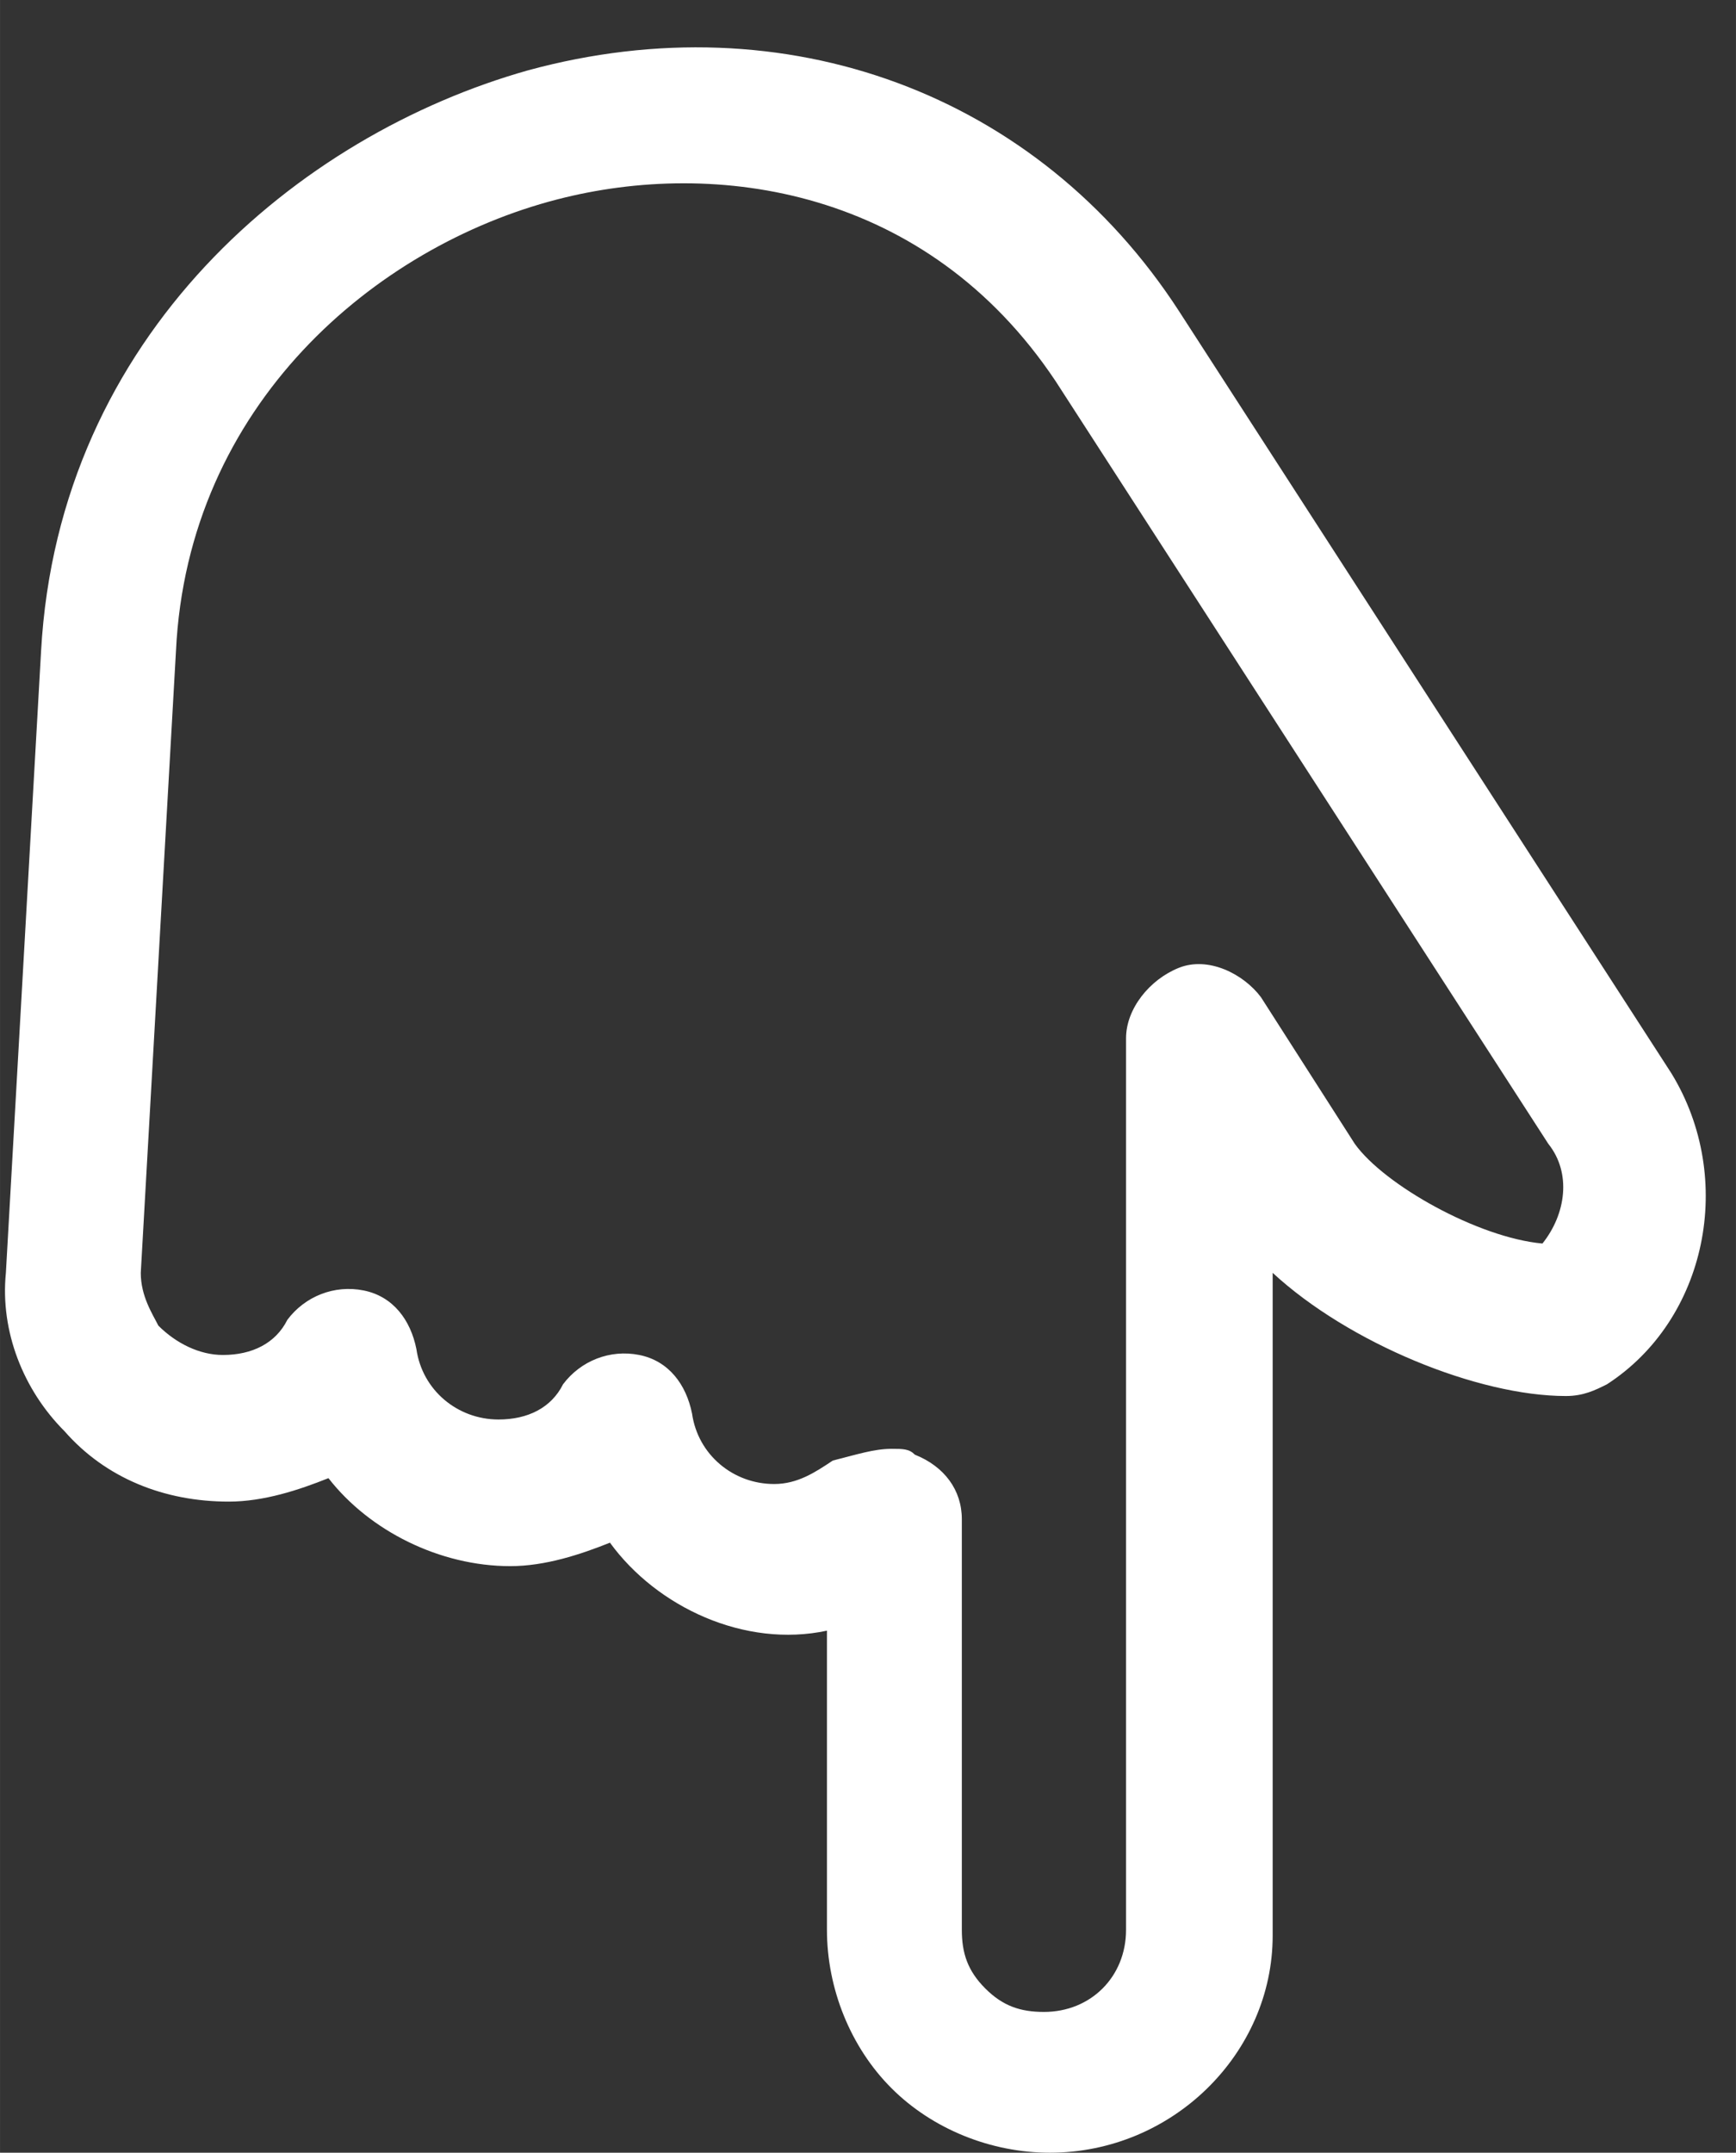
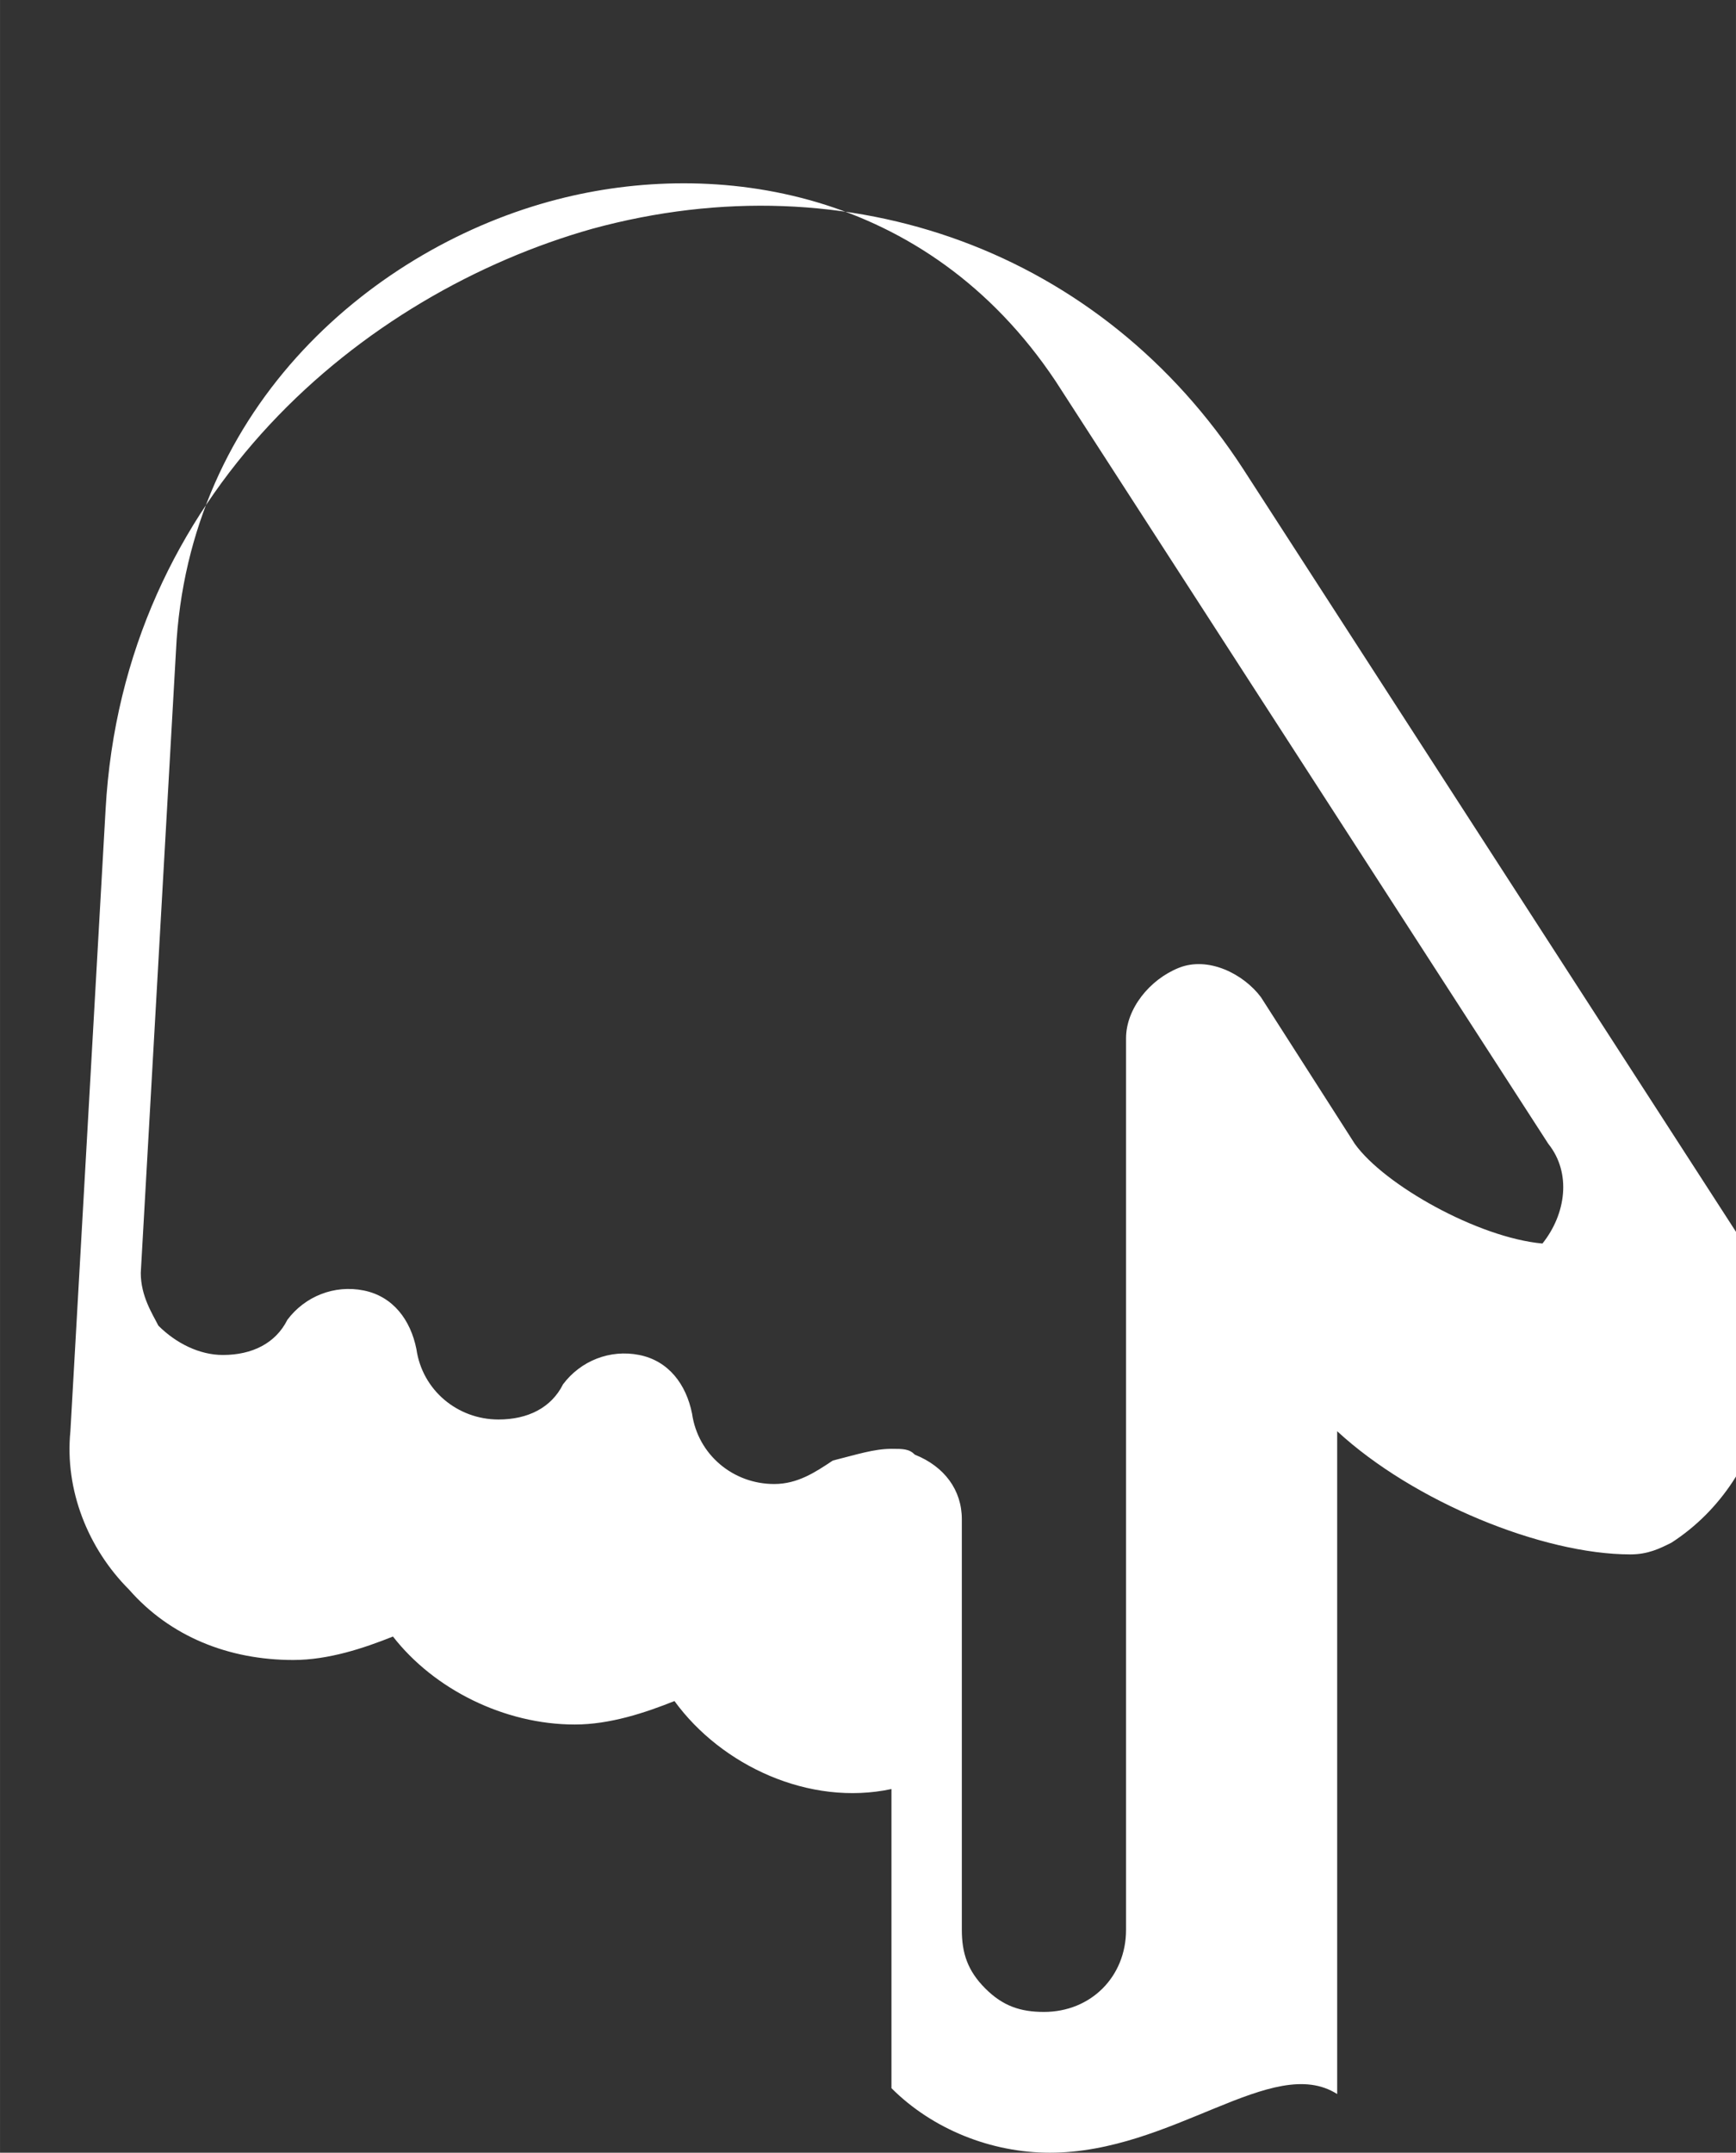
<svg xmlns="http://www.w3.org/2000/svg" version="1.0" id="Layer_1" x="0px" y="0px" width="201.64px" height="250px" viewBox="257.4 109.5 29.6 36.7" enable-background="new 0 0 538 250" xml:space="preserve">
  <rect x="257.4" y="109.5" width="29.6" height="36.7" fill="#333333" stroke="none" />
  <g>
-     <path fill="#FFFFFF" d="M275.3,146.2c-1,0-2-0.4-2.7-1.1c-0.7-0.7-1.1-1.7-1.1-2.7l0-5.1c-1.4,0.3-2.9-0.4-3.7-1.5   c-0.5,0.2-1.1,0.4-1.7,0.4c-1.2,0-2.4-0.6-3.1-1.5c-0.5,0.2-1.1,0.4-1.7,0.4c0,0,0,0,0,0c-1.1,0-2.1-0.4-2.8-1.2   c-0.7-0.7-1.1-1.7-1-2.7l0.6-10.6c0.3-5.4,4.4-8.8,8.3-9.9c4.4-1.2,8.7,0.4,11.1,4.1l8.4,13l0,0c1.1,1.8,0.6,4.2-1.1,5.3   c-0.2,0.1-0.4,0.2-0.7,0.2h0c-1.5,0-3.7-0.9-5-2.1l0,11.3C279.1,144.5,277.4,146.2,275.3,146.2z M272.6,134.2c0.2,0,0.3,0,0.4,0.1   c0.5,0.2,0.8,0.6,0.8,1.1l0,7c0,0.4,0.1,0.7,0.4,1c0.3,0.3,0.6,0.4,1,0.4c0.8,0,1.4-0.6,1.4-1.4l0-15.2c0-0.5,0.4-1,0.9-1.2   c0.5-0.2,1.1,0.1,1.4,0.5l1.6,2.5c0.5,0.7,2.1,1.6,3.2,1.7c0.4-0.5,0.5-1.2,0.1-1.7l-8.4-13c-2.2-3.3-5.8-3.8-8.5-3.1   c-3.1,0.8-6.3,3.5-6.5,7.7l-0.6,10.6c0,0.4,0.2,0.7,0.3,0.9c0.3,0.3,0.7,0.5,1.1,0.5c0,0,0,0,0,0c0.5,0,0.9-0.2,1.1-0.6   c0.3-0.4,0.8-0.6,1.3-0.5c0.5,0.1,0.8,0.5,0.9,1c0.1,0.7,0.7,1.2,1.4,1.2c0.5,0,0.9-0.2,1.1-0.6c0.3-0.4,0.8-0.6,1.3-0.5   c0.5,0.1,0.8,0.5,0.9,1c0.1,0.7,0.7,1.2,1.4,1.2c0.4,0,0.7-0.2,1-0.4C272,134.3,272.3,134.2,272.6,134.2z" />
+     <path fill="#FFFFFF" d="M275.3,146.2c-1,0-2-0.4-2.7-1.1l0-5.1c-1.4,0.3-2.9-0.4-3.7-1.5   c-0.5,0.2-1.1,0.4-1.7,0.4c-1.2,0-2.4-0.6-3.1-1.5c-0.5,0.2-1.1,0.4-1.7,0.4c0,0,0,0,0,0c-1.1,0-2.1-0.4-2.8-1.2   c-0.7-0.7-1.1-1.7-1-2.7l0.6-10.6c0.3-5.4,4.4-8.8,8.3-9.9c4.4-1.2,8.7,0.4,11.1,4.1l8.4,13l0,0c1.1,1.8,0.6,4.2-1.1,5.3   c-0.2,0.1-0.4,0.2-0.7,0.2h0c-1.5,0-3.7-0.9-5-2.1l0,11.3C279.1,144.5,277.4,146.2,275.3,146.2z M272.6,134.2c0.2,0,0.3,0,0.4,0.1   c0.5,0.2,0.8,0.6,0.8,1.1l0,7c0,0.4,0.1,0.7,0.4,1c0.3,0.3,0.6,0.4,1,0.4c0.8,0,1.4-0.6,1.4-1.4l0-15.2c0-0.5,0.4-1,0.9-1.2   c0.5-0.2,1.1,0.1,1.4,0.5l1.6,2.5c0.5,0.7,2.1,1.6,3.2,1.7c0.4-0.5,0.5-1.2,0.1-1.7l-8.4-13c-2.2-3.3-5.8-3.8-8.5-3.1   c-3.1,0.8-6.3,3.5-6.5,7.7l-0.6,10.6c0,0.4,0.2,0.7,0.3,0.9c0.3,0.3,0.7,0.5,1.1,0.5c0,0,0,0,0,0c0.5,0,0.9-0.2,1.1-0.6   c0.3-0.4,0.8-0.6,1.3-0.5c0.5,0.1,0.8,0.5,0.9,1c0.1,0.7,0.7,1.2,1.4,1.2c0.5,0,0.9-0.2,1.1-0.6c0.3-0.4,0.8-0.6,1.3-0.5   c0.5,0.1,0.8,0.5,0.9,1c0.1,0.7,0.7,1.2,1.4,1.2c0.4,0,0.7-0.2,1-0.4C272,134.3,272.3,134.2,272.6,134.2z" />
  </g>
</svg>